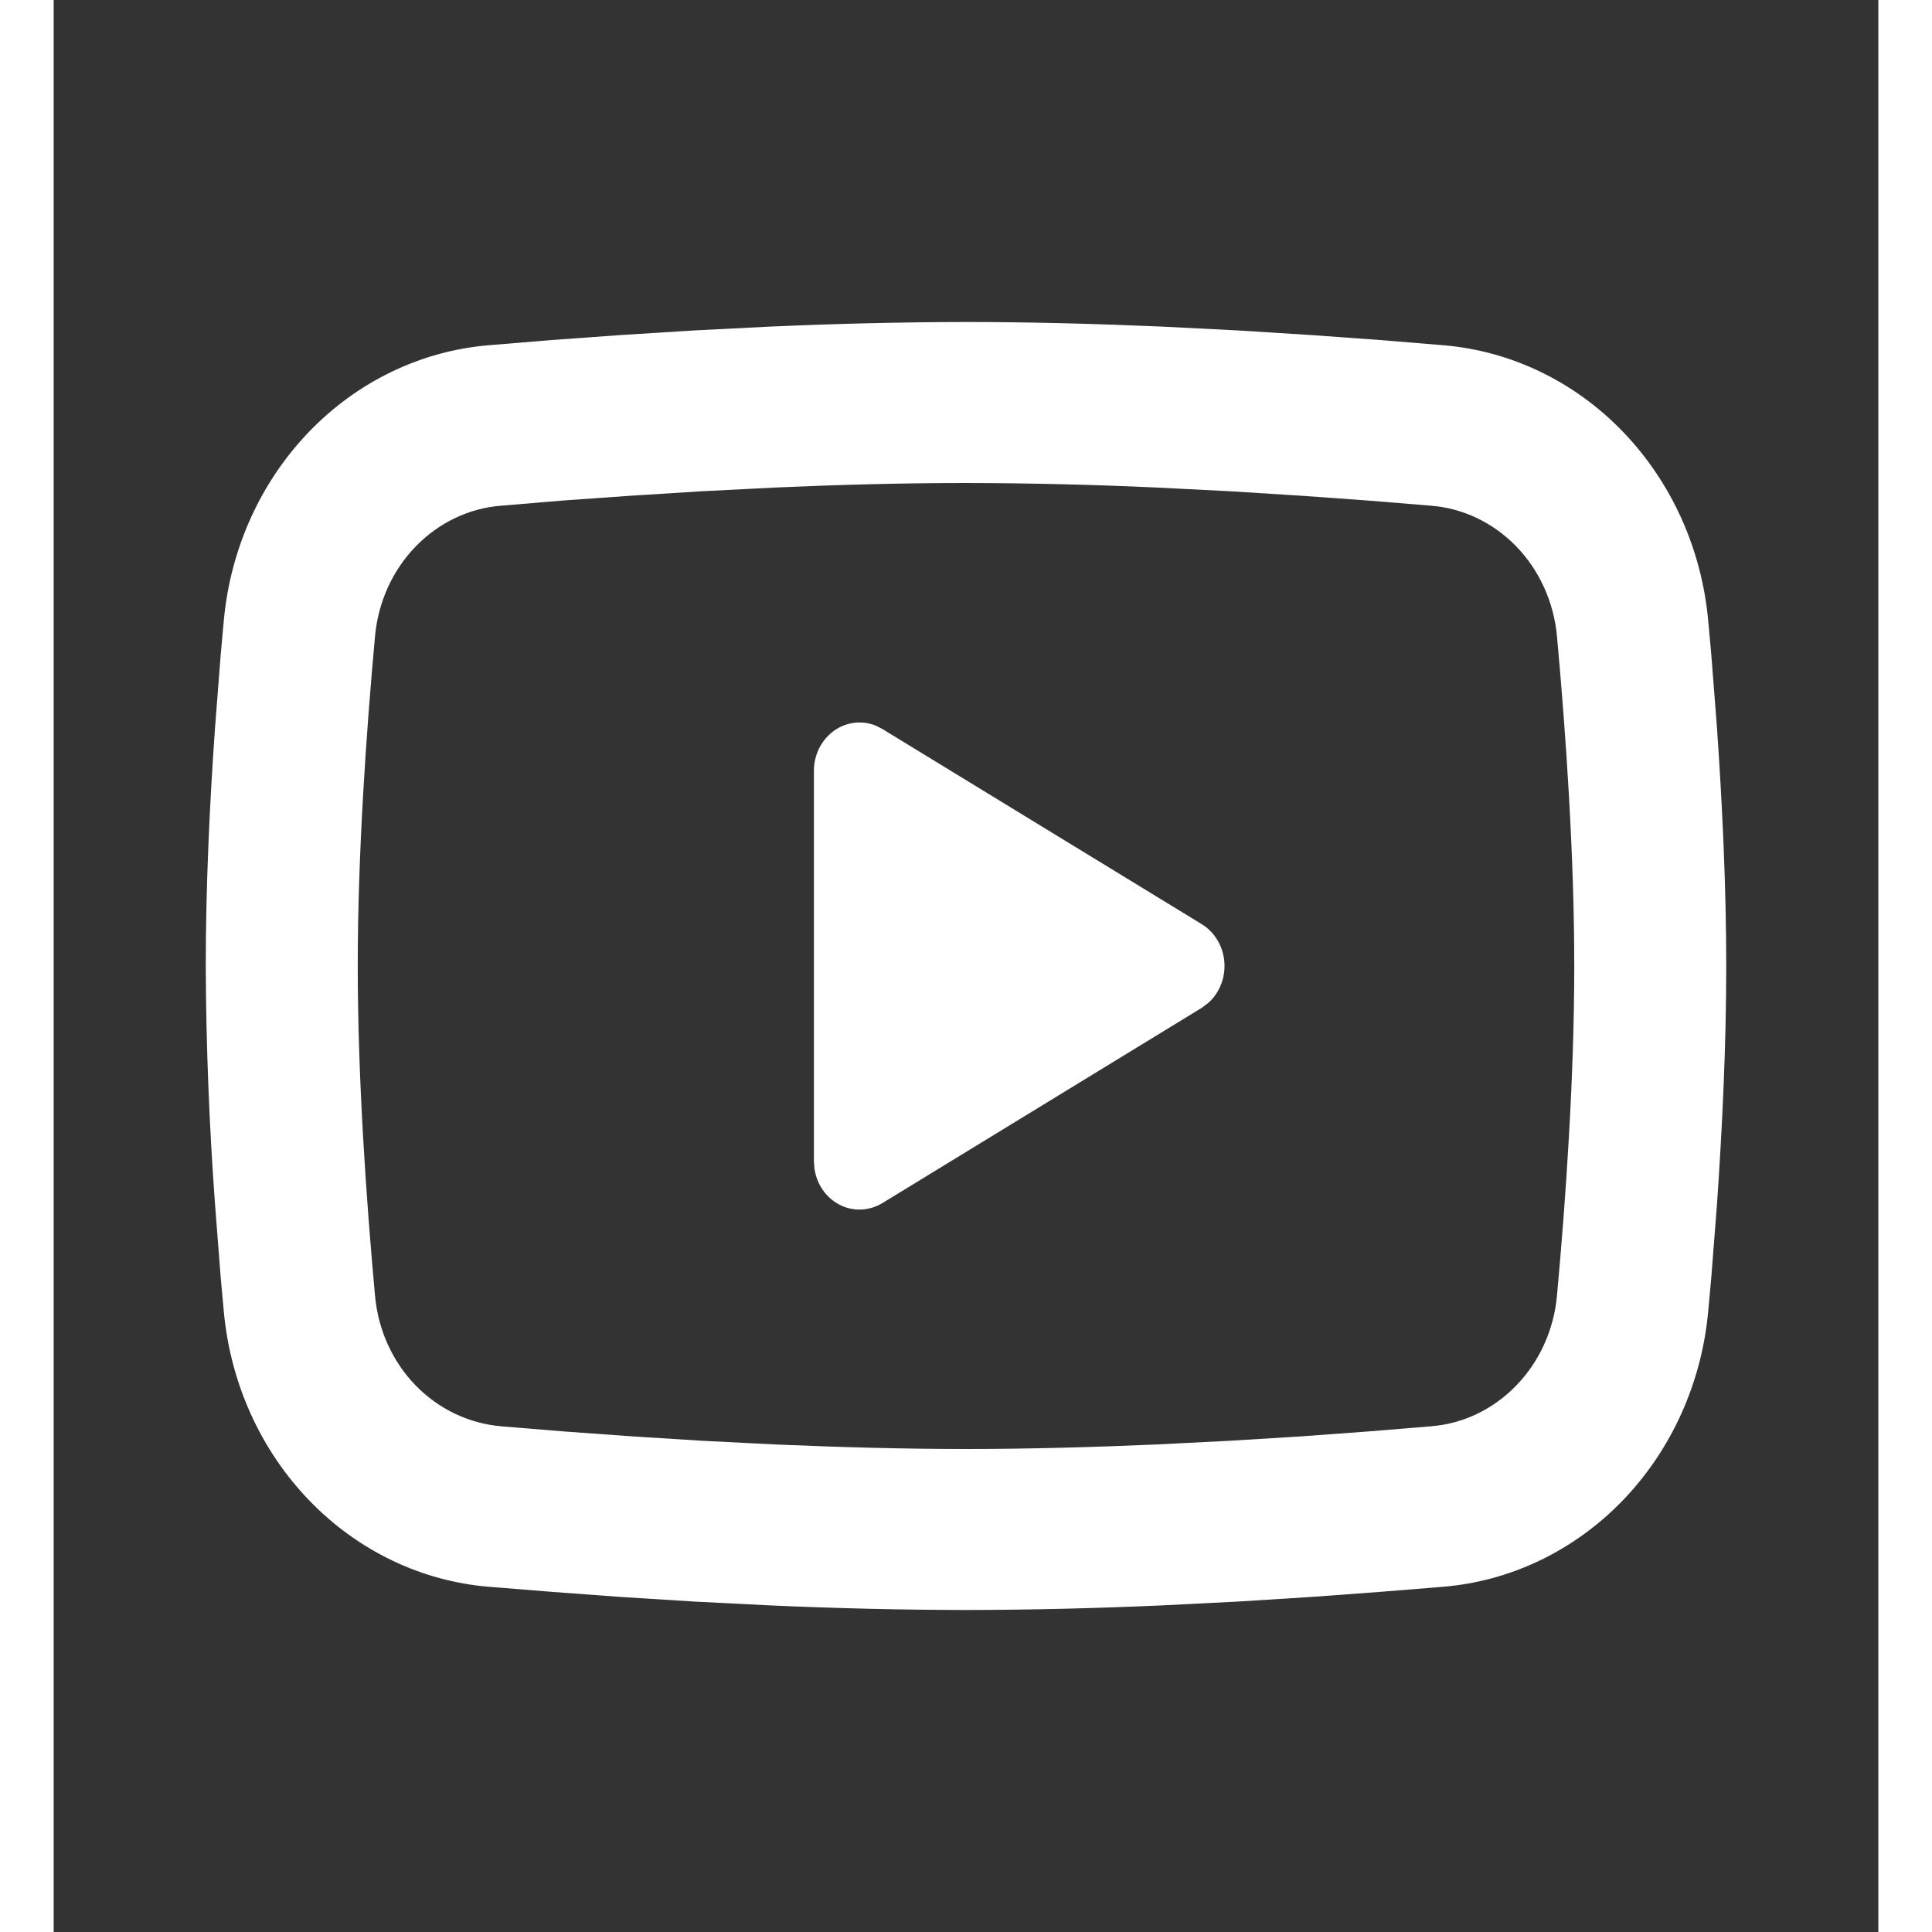
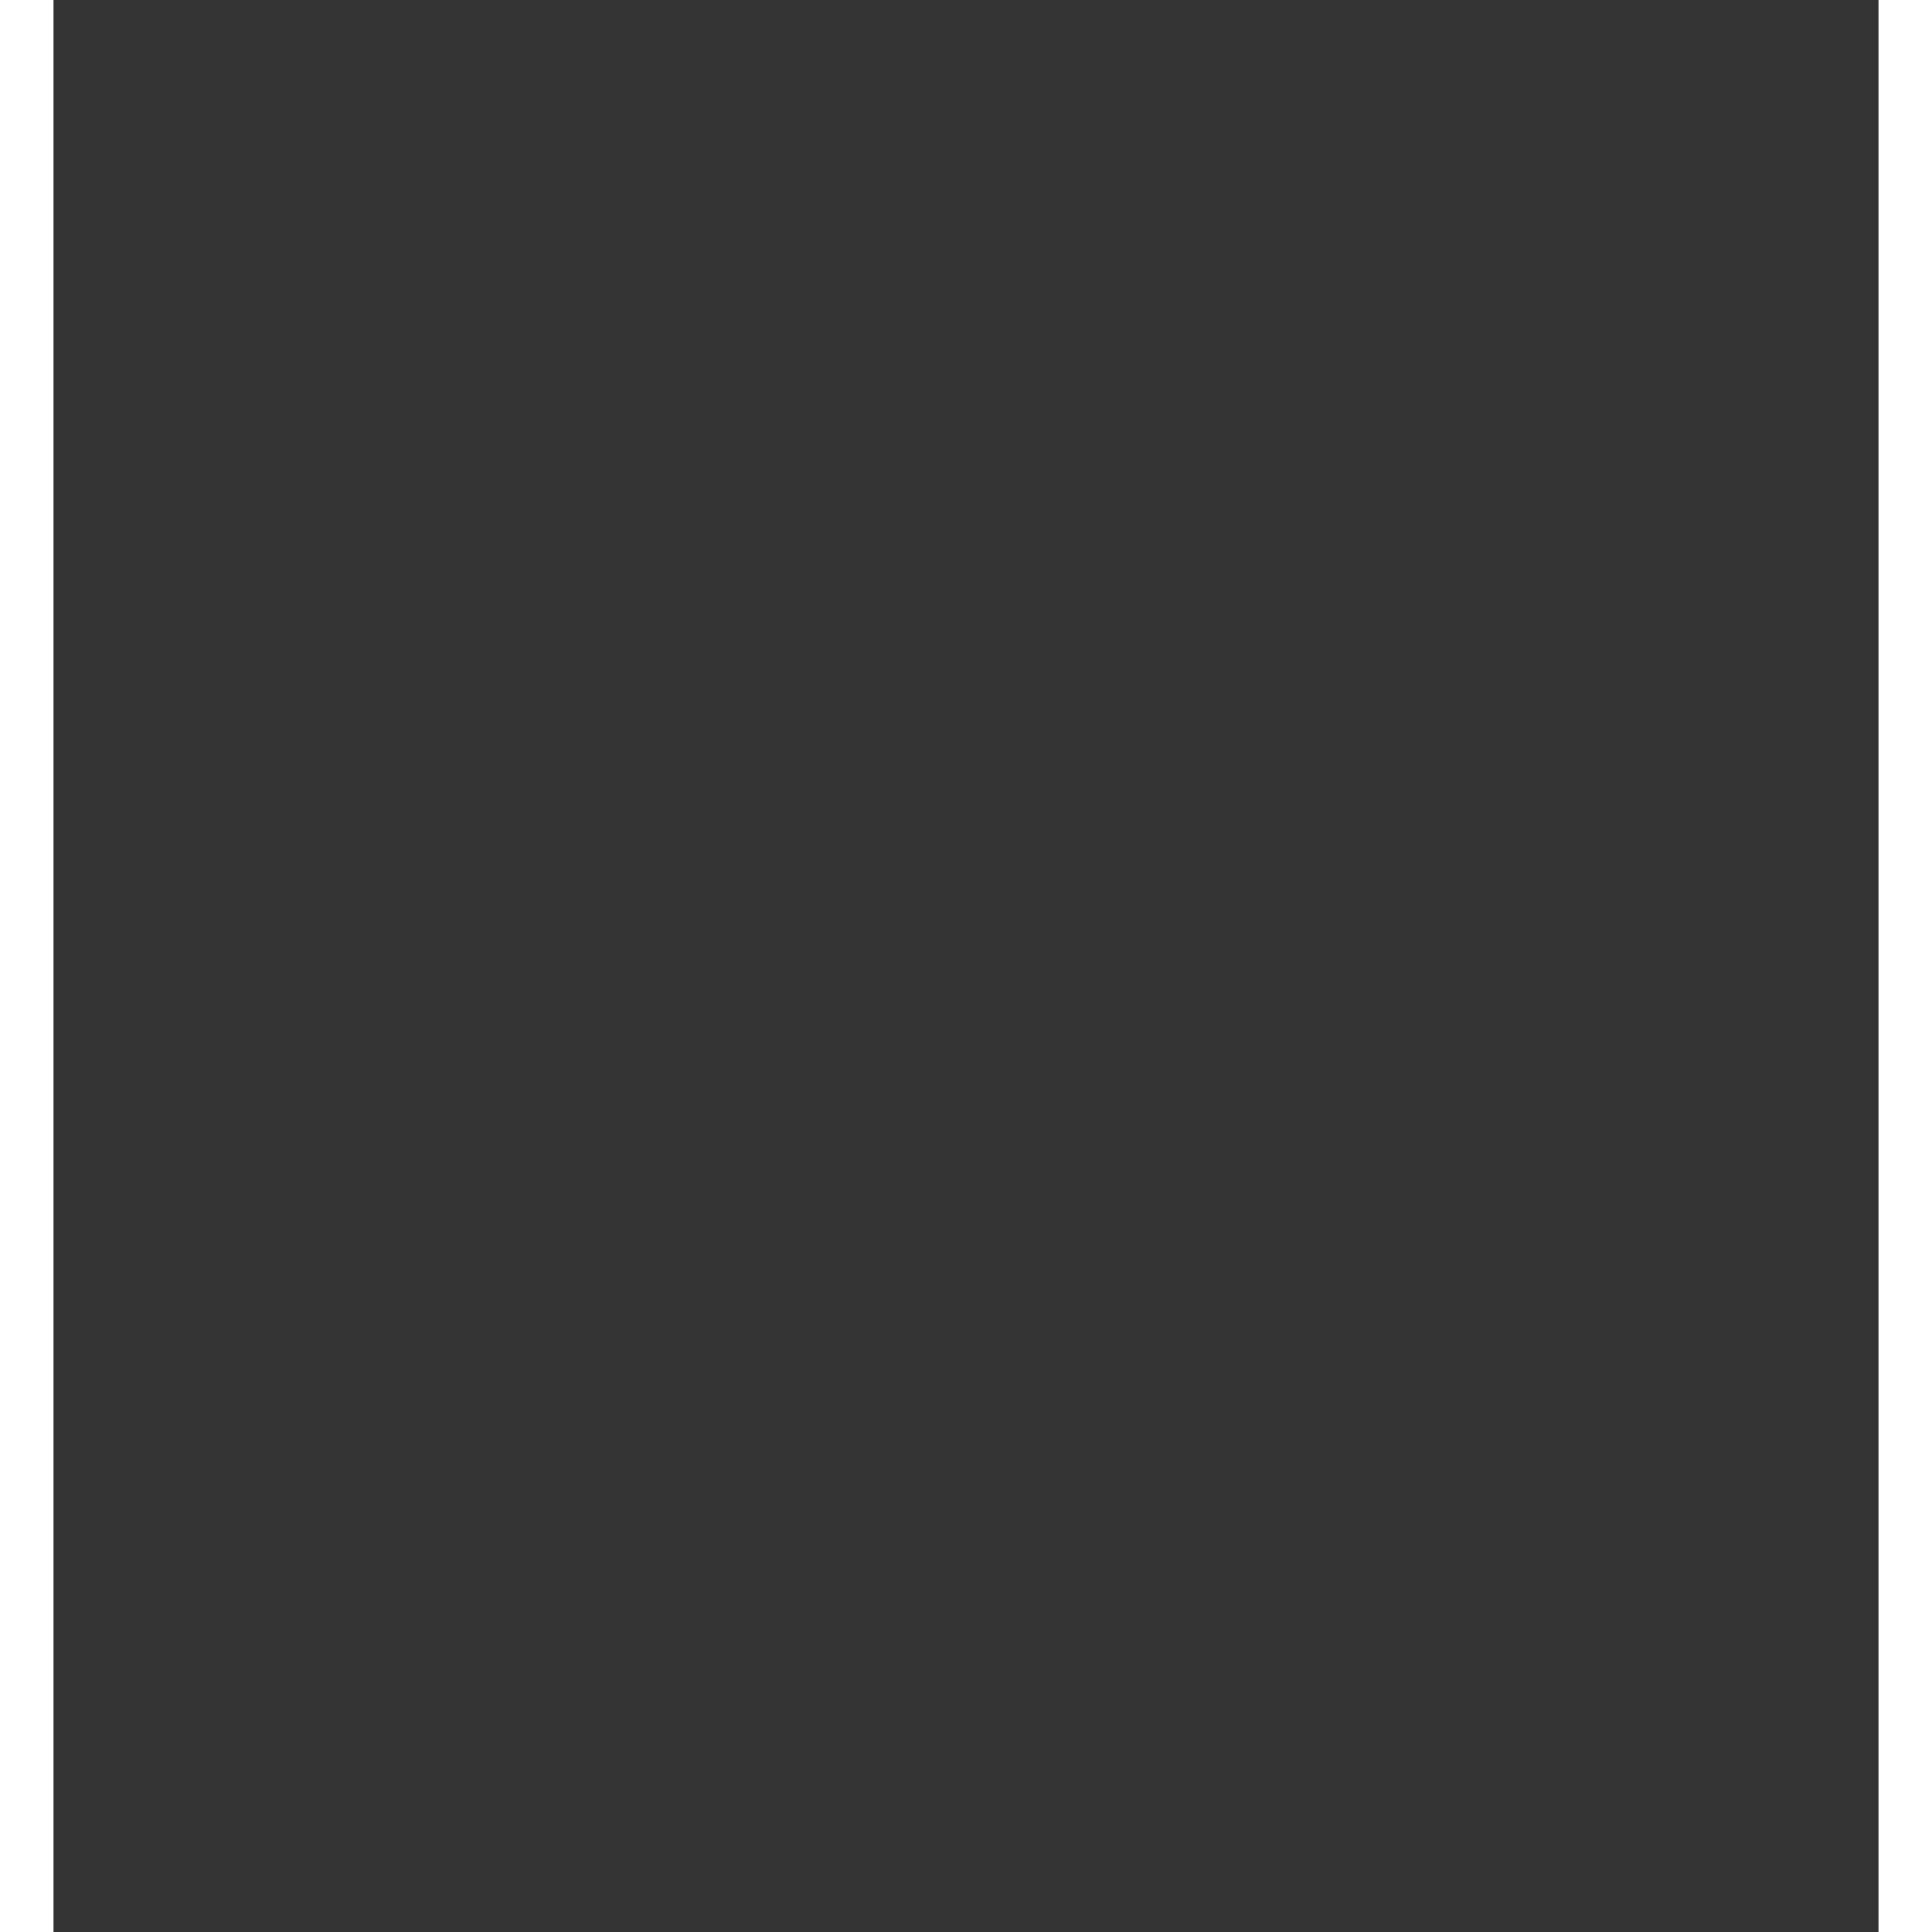
<svg xmlns="http://www.w3.org/2000/svg" width="23" height="23" viewBox="0 0 17 18" fill="none">
  <rect x="0" y="0" width="17" height="18" fill="#333333" stroke="none" />
  <g clip-path="url(#clip0_104_150)">
-     <path d="M8.5 3C9.106 3 9.727 3.017 10.329 3.043L11.04 3.079L11.721 3.122L12.358 3.168L12.941 3.216C13.572 3.267 14.167 3.552 14.62 4.022C15.073 4.492 15.354 5.115 15.415 5.783L15.444 6.102L15.497 6.785C15.546 7.492 15.583 8.263 15.583 9C15.583 9.737 15.546 10.508 15.497 11.216L15.444 11.898L15.415 12.217C15.354 12.885 15.072 13.509 14.62 13.978C14.167 14.448 13.572 14.733 12.94 14.784L12.359 14.831L11.722 14.878L11.04 14.921L10.329 14.957C9.72 14.984 9.11 14.999 8.5 15C7.89 14.999 7.28 14.984 6.671 14.957L5.96 14.921L5.279 14.878L4.642 14.831L4.059 14.784C3.427 14.733 2.833 14.448 2.38 13.978C1.927 13.508 1.646 12.885 1.585 12.217L1.556 11.898L1.503 11.216C1.449 10.478 1.42 9.739 1.417 9C1.417 8.263 1.453 7.492 1.503 6.785L1.556 6.102L1.585 5.783C1.646 5.115 1.927 4.492 2.38 4.022C2.832 3.553 3.427 3.267 4.059 3.216L4.64 3.168L5.278 3.122L5.959 3.079L6.67 3.043C7.28 3.016 7.89 3.001 8.5 3ZM8.5 4.5C7.916 4.5 7.314 4.516 6.729 4.542L6.036 4.577L5.371 4.619L4.747 4.663L4.174 4.711C3.873 4.733 3.59 4.868 3.374 5.09C3.157 5.313 3.023 5.61 2.994 5.928C2.911 6.835 2.833 7.963 2.833 9C2.833 10.037 2.911 11.165 2.994 12.072C3.054 12.726 3.544 13.235 4.174 13.289L4.747 13.336L5.371 13.381L6.036 13.423L6.729 13.458C7.314 13.483 7.916 13.5 8.5 13.5C9.084 13.5 9.686 13.483 10.271 13.458L10.963 13.423L11.629 13.382L12.253 13.336L12.826 13.289C13.127 13.267 13.41 13.132 13.626 12.909C13.842 12.687 13.977 12.39 14.006 12.072C14.089 11.165 14.167 10.037 14.167 9C14.167 7.963 14.089 6.835 14.006 5.928C13.977 5.61 13.842 5.313 13.626 5.09C13.41 4.868 13.127 4.733 12.826 4.711L12.253 4.664L11.629 4.619L10.963 4.577L10.271 4.542C9.681 4.515 9.09 4.501 8.5 4.5ZM7.083 7.181C7.083 7.108 7.1 7.036 7.132 6.971C7.165 6.906 7.212 6.851 7.269 6.809C7.326 6.768 7.392 6.742 7.461 6.734C7.529 6.726 7.599 6.735 7.663 6.762L7.721 6.792L10.696 8.61C10.755 8.646 10.805 8.697 10.842 8.758C10.879 8.819 10.901 8.889 10.907 8.961C10.913 9.033 10.902 9.106 10.876 9.172C10.85 9.239 10.809 9.299 10.756 9.345L10.696 9.39L7.721 11.209C7.661 11.245 7.593 11.266 7.524 11.269C7.455 11.272 7.386 11.257 7.324 11.225C7.261 11.193 7.207 11.146 7.166 11.087C7.125 11.028 7.098 10.959 7.088 10.886L7.083 10.819V7.181Z" fill="white" />
-   </g>
+     </g>
  <defs>
    <clipPath id="clip0_104_150">
      <rect width="17" height="18" fill="white" />
    </clipPath>
  </defs>
</svg>